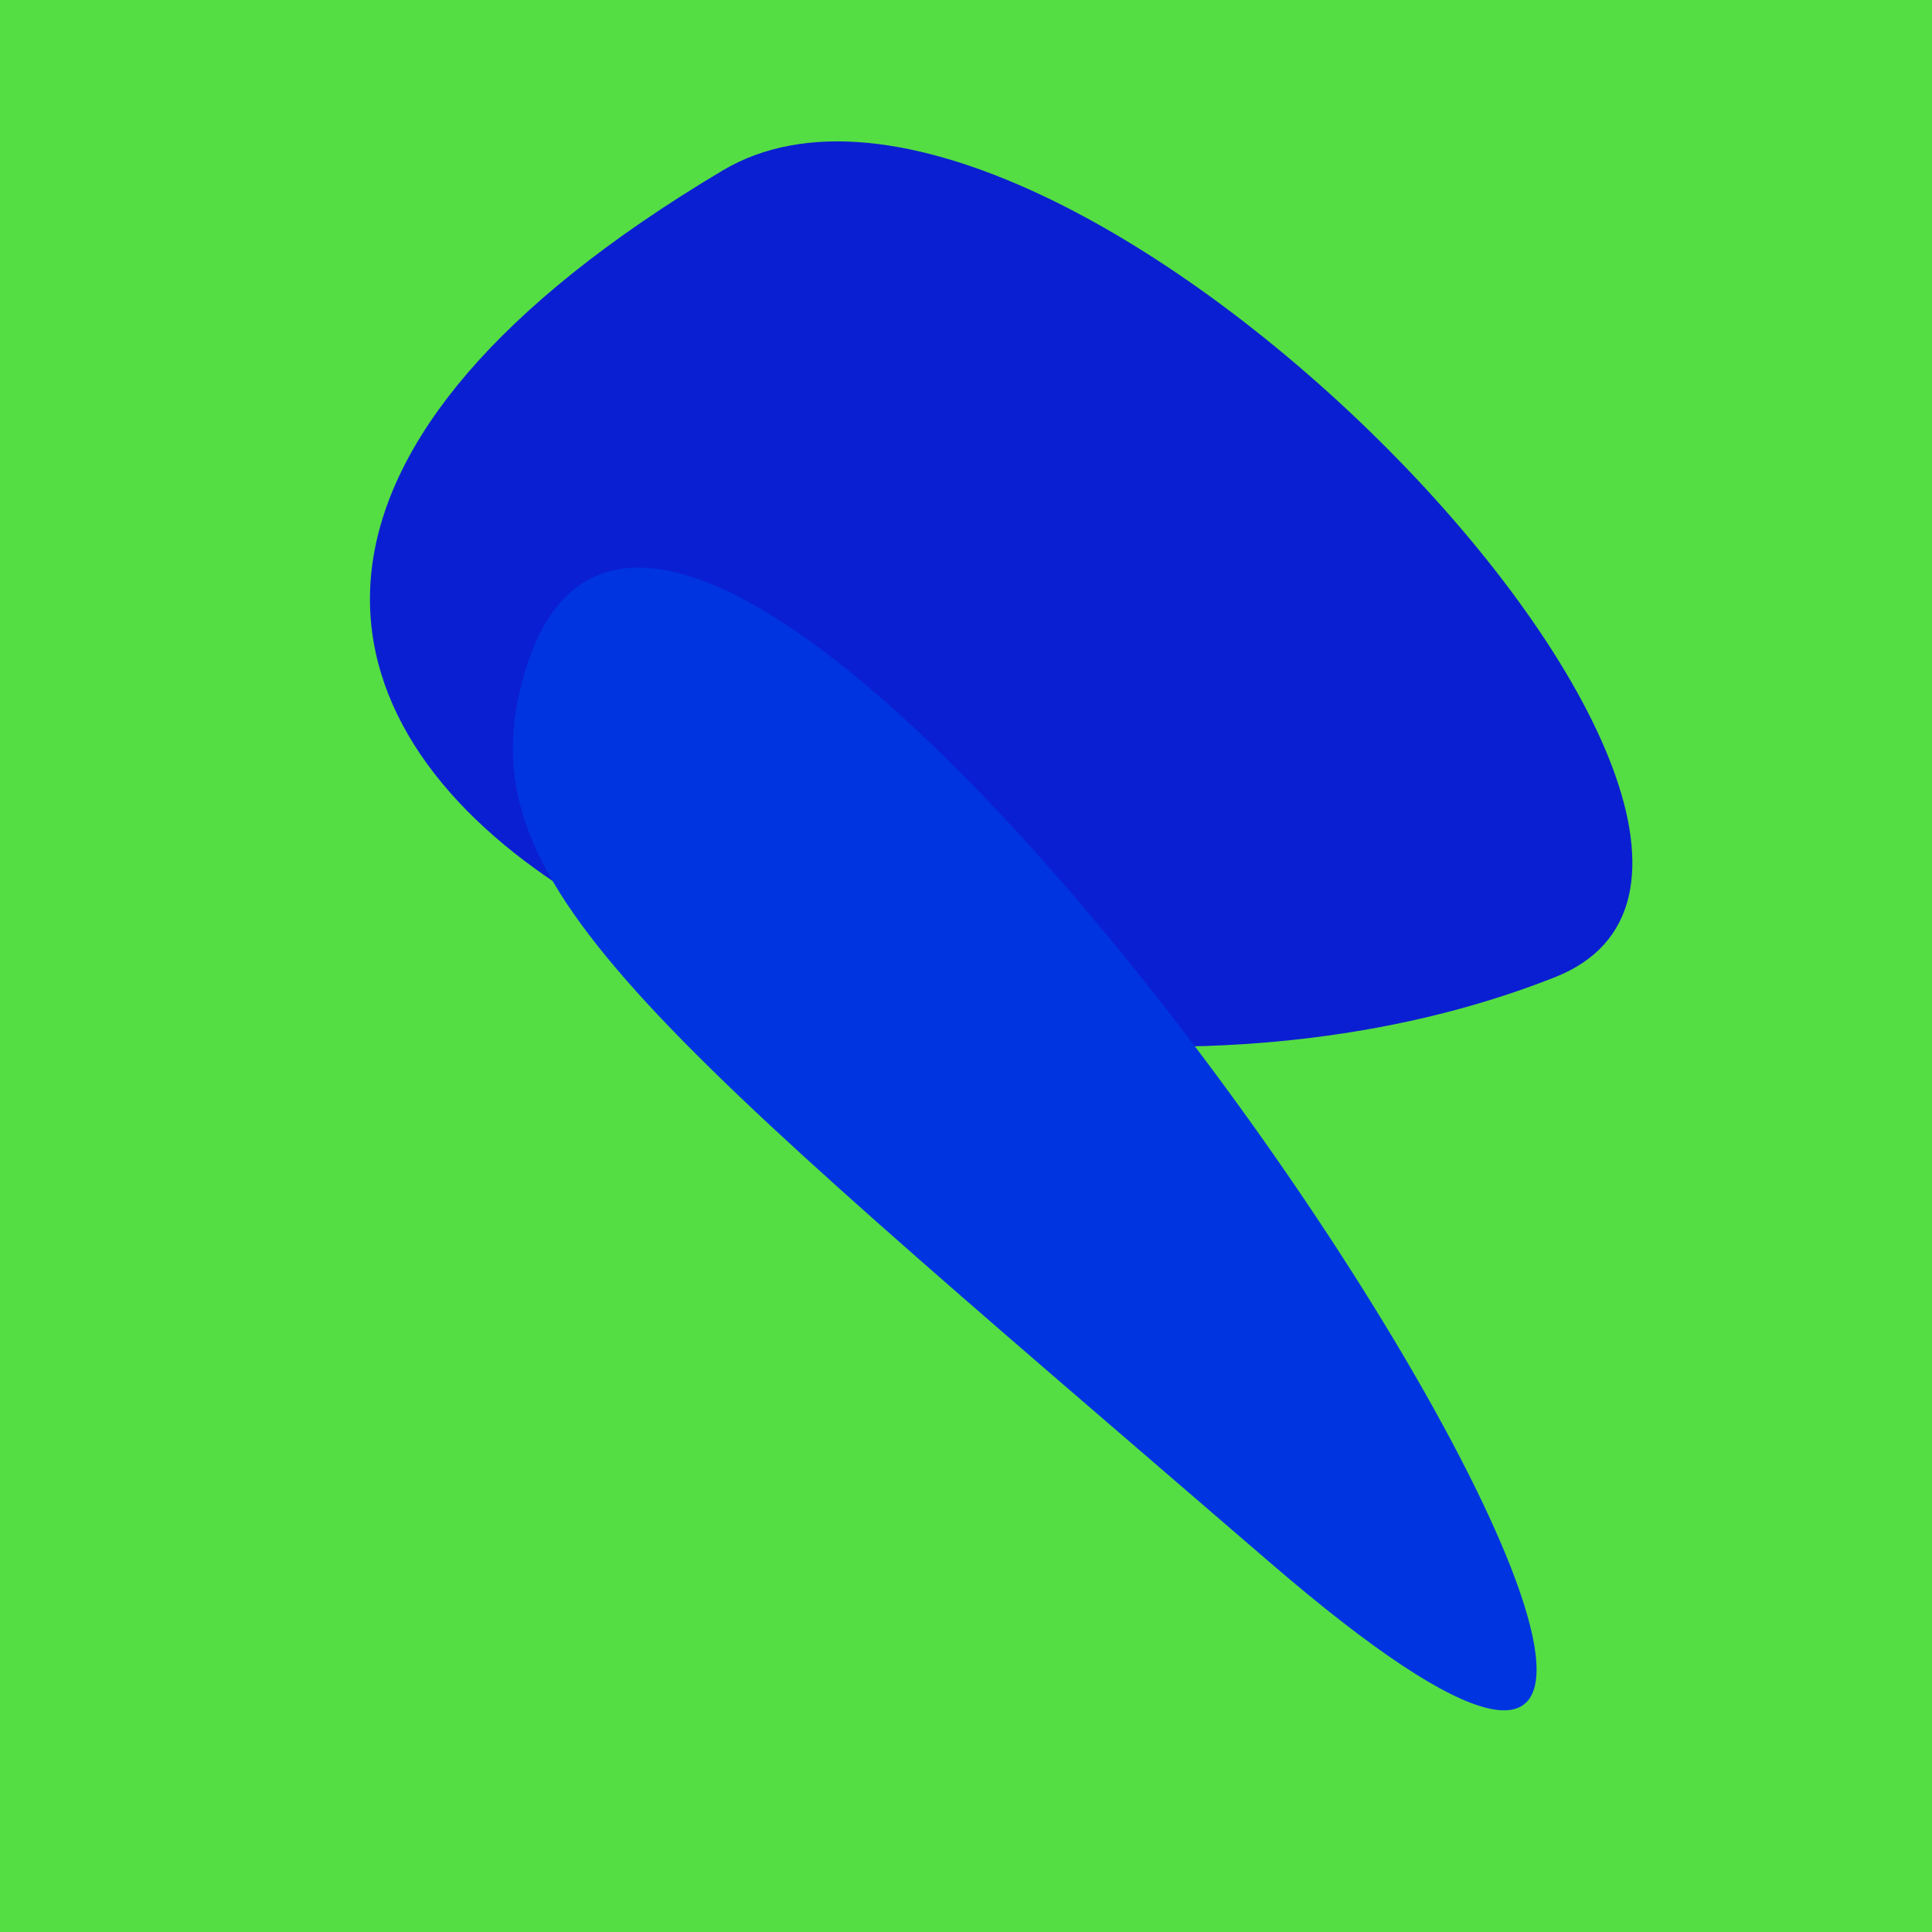
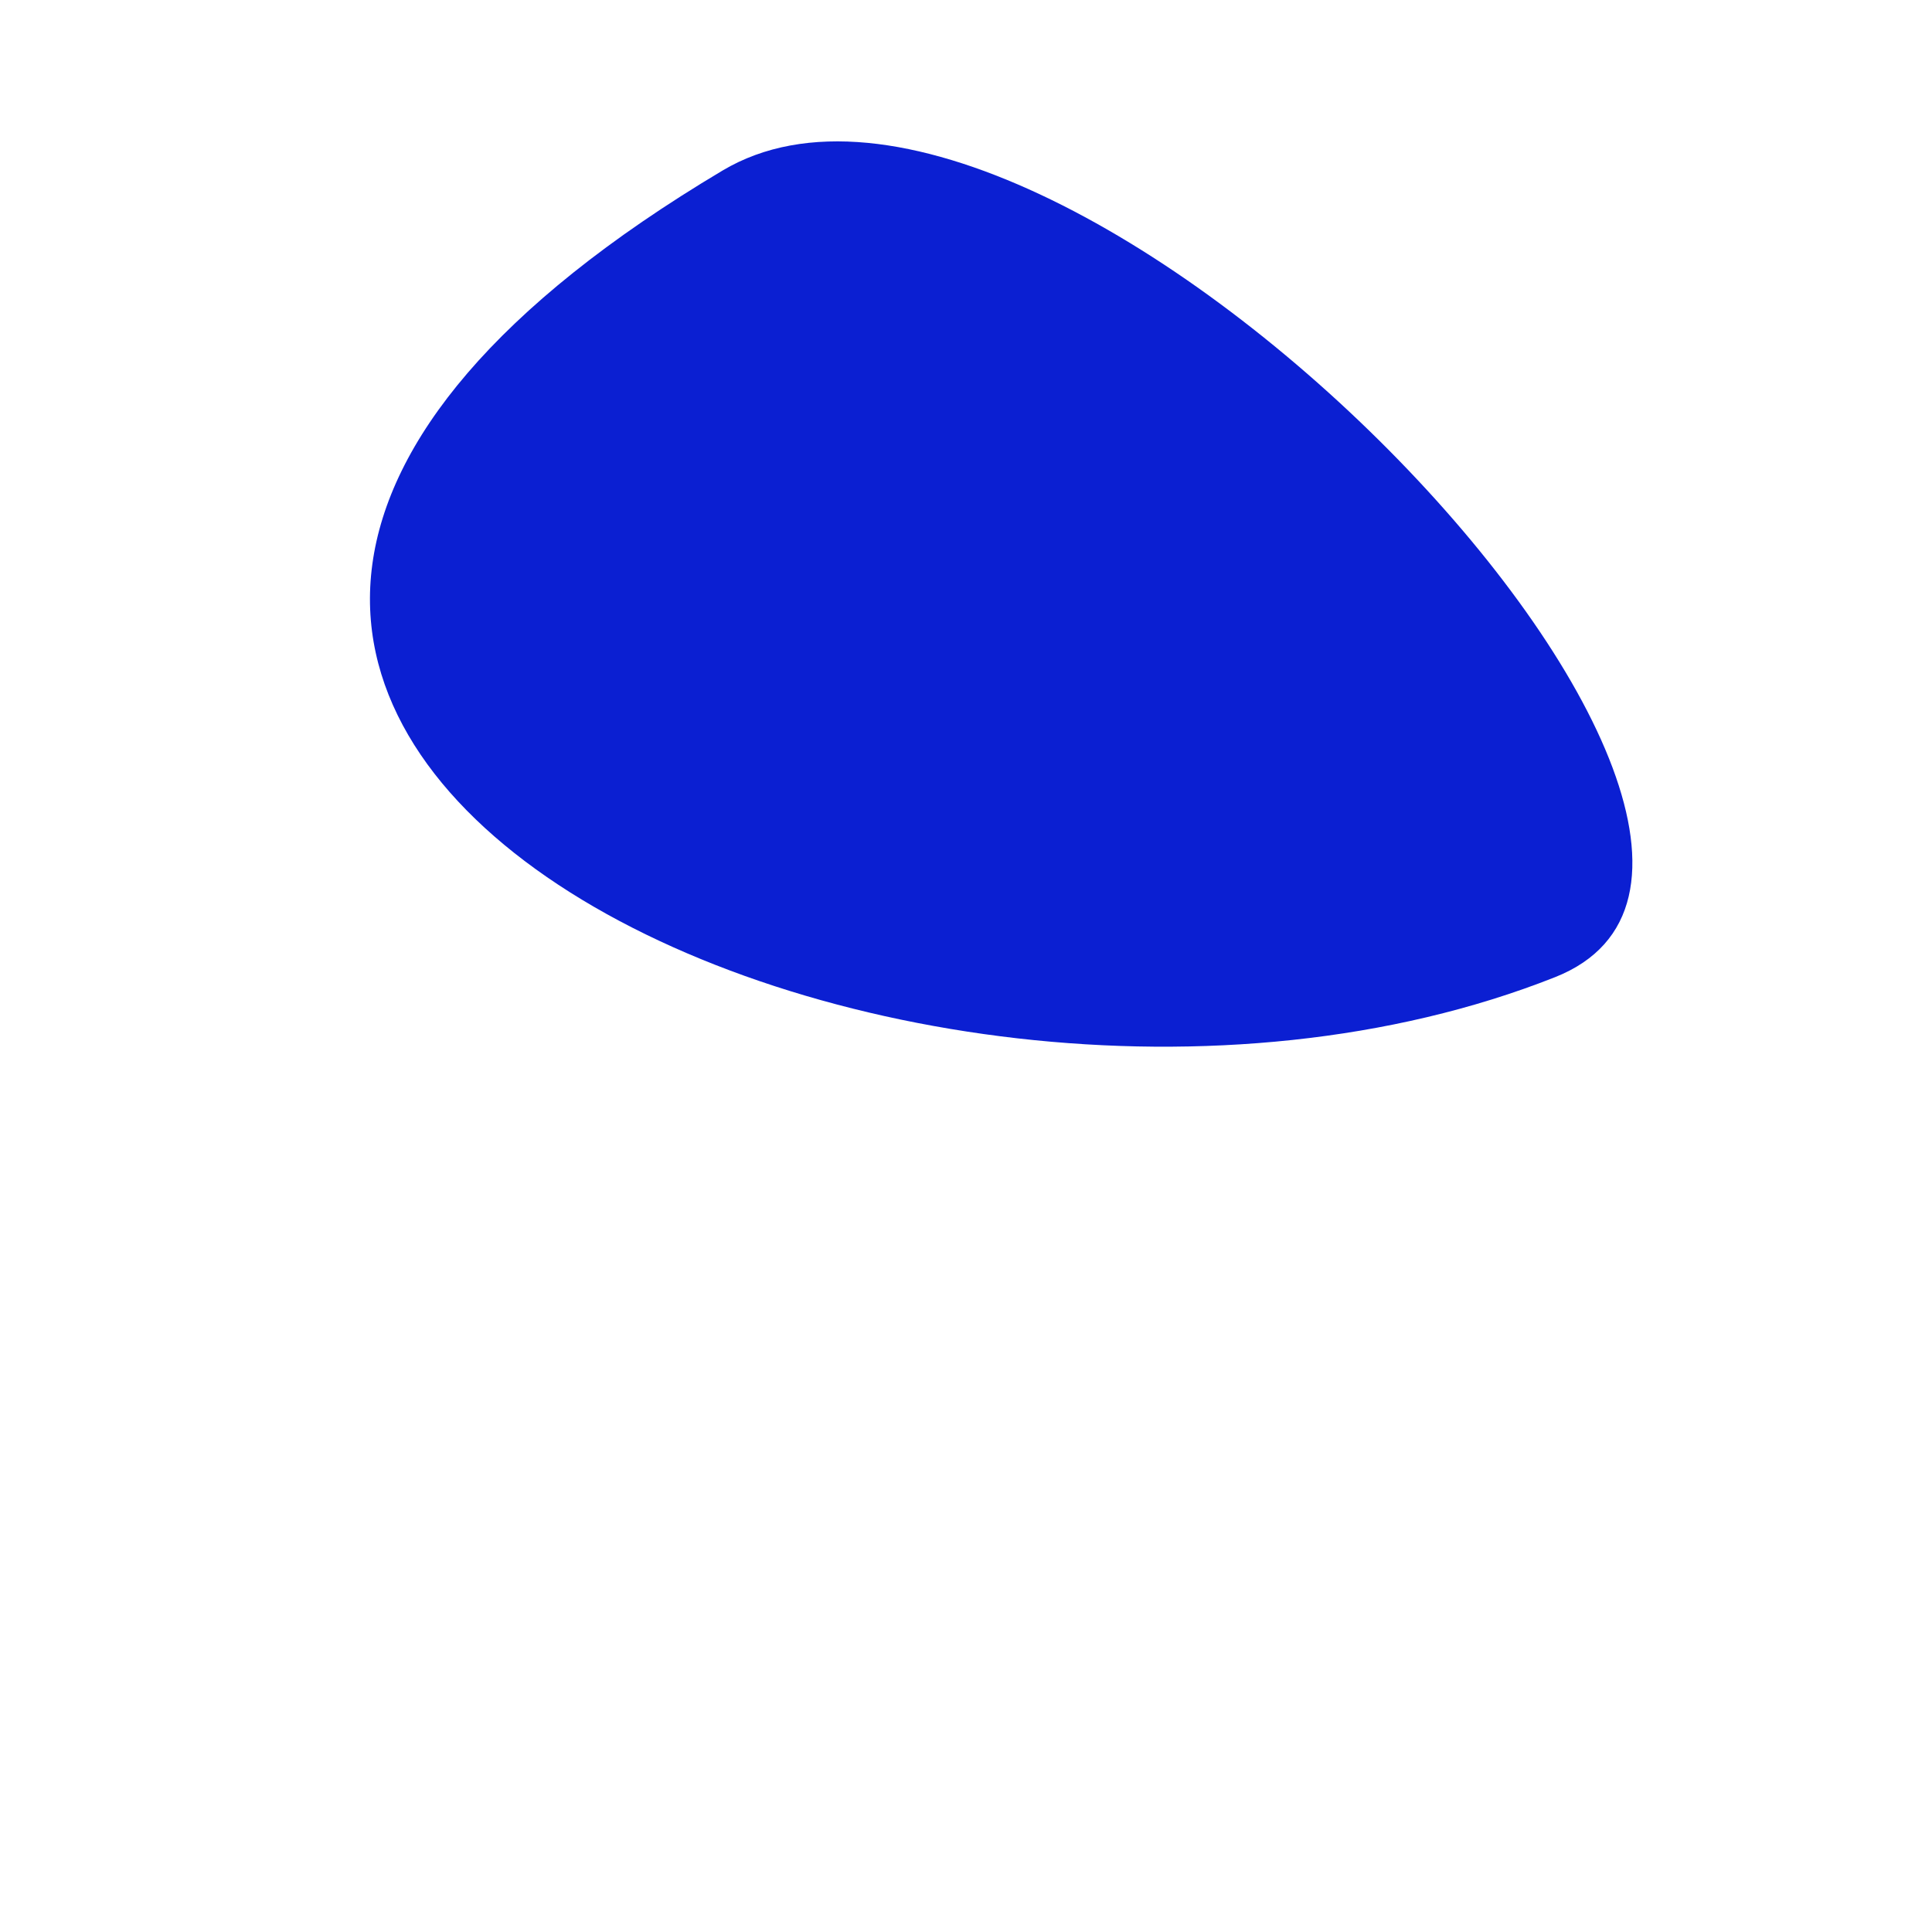
<svg xmlns="http://www.w3.org/2000/svg" width="128" height="128">
  <g>
-     <rect width="128" height="128" fill="#5d4" />
    <path d="M 103.026 64.74 C 125.126 55.986 69.916 -1.839 47.868 11.3 C -12.983 47.562 59.318 82.053 103.026 64.74" fill="rgb(11,31,210)" />
-     <path d="M 34.737 44.648 C 30.711 58.517 42.114 67.296 84.097 103.485 C 140.092 151.752 46.41 4.433 34.737 44.648" fill="rgb(0,52,224)" />
  </g>
</svg>